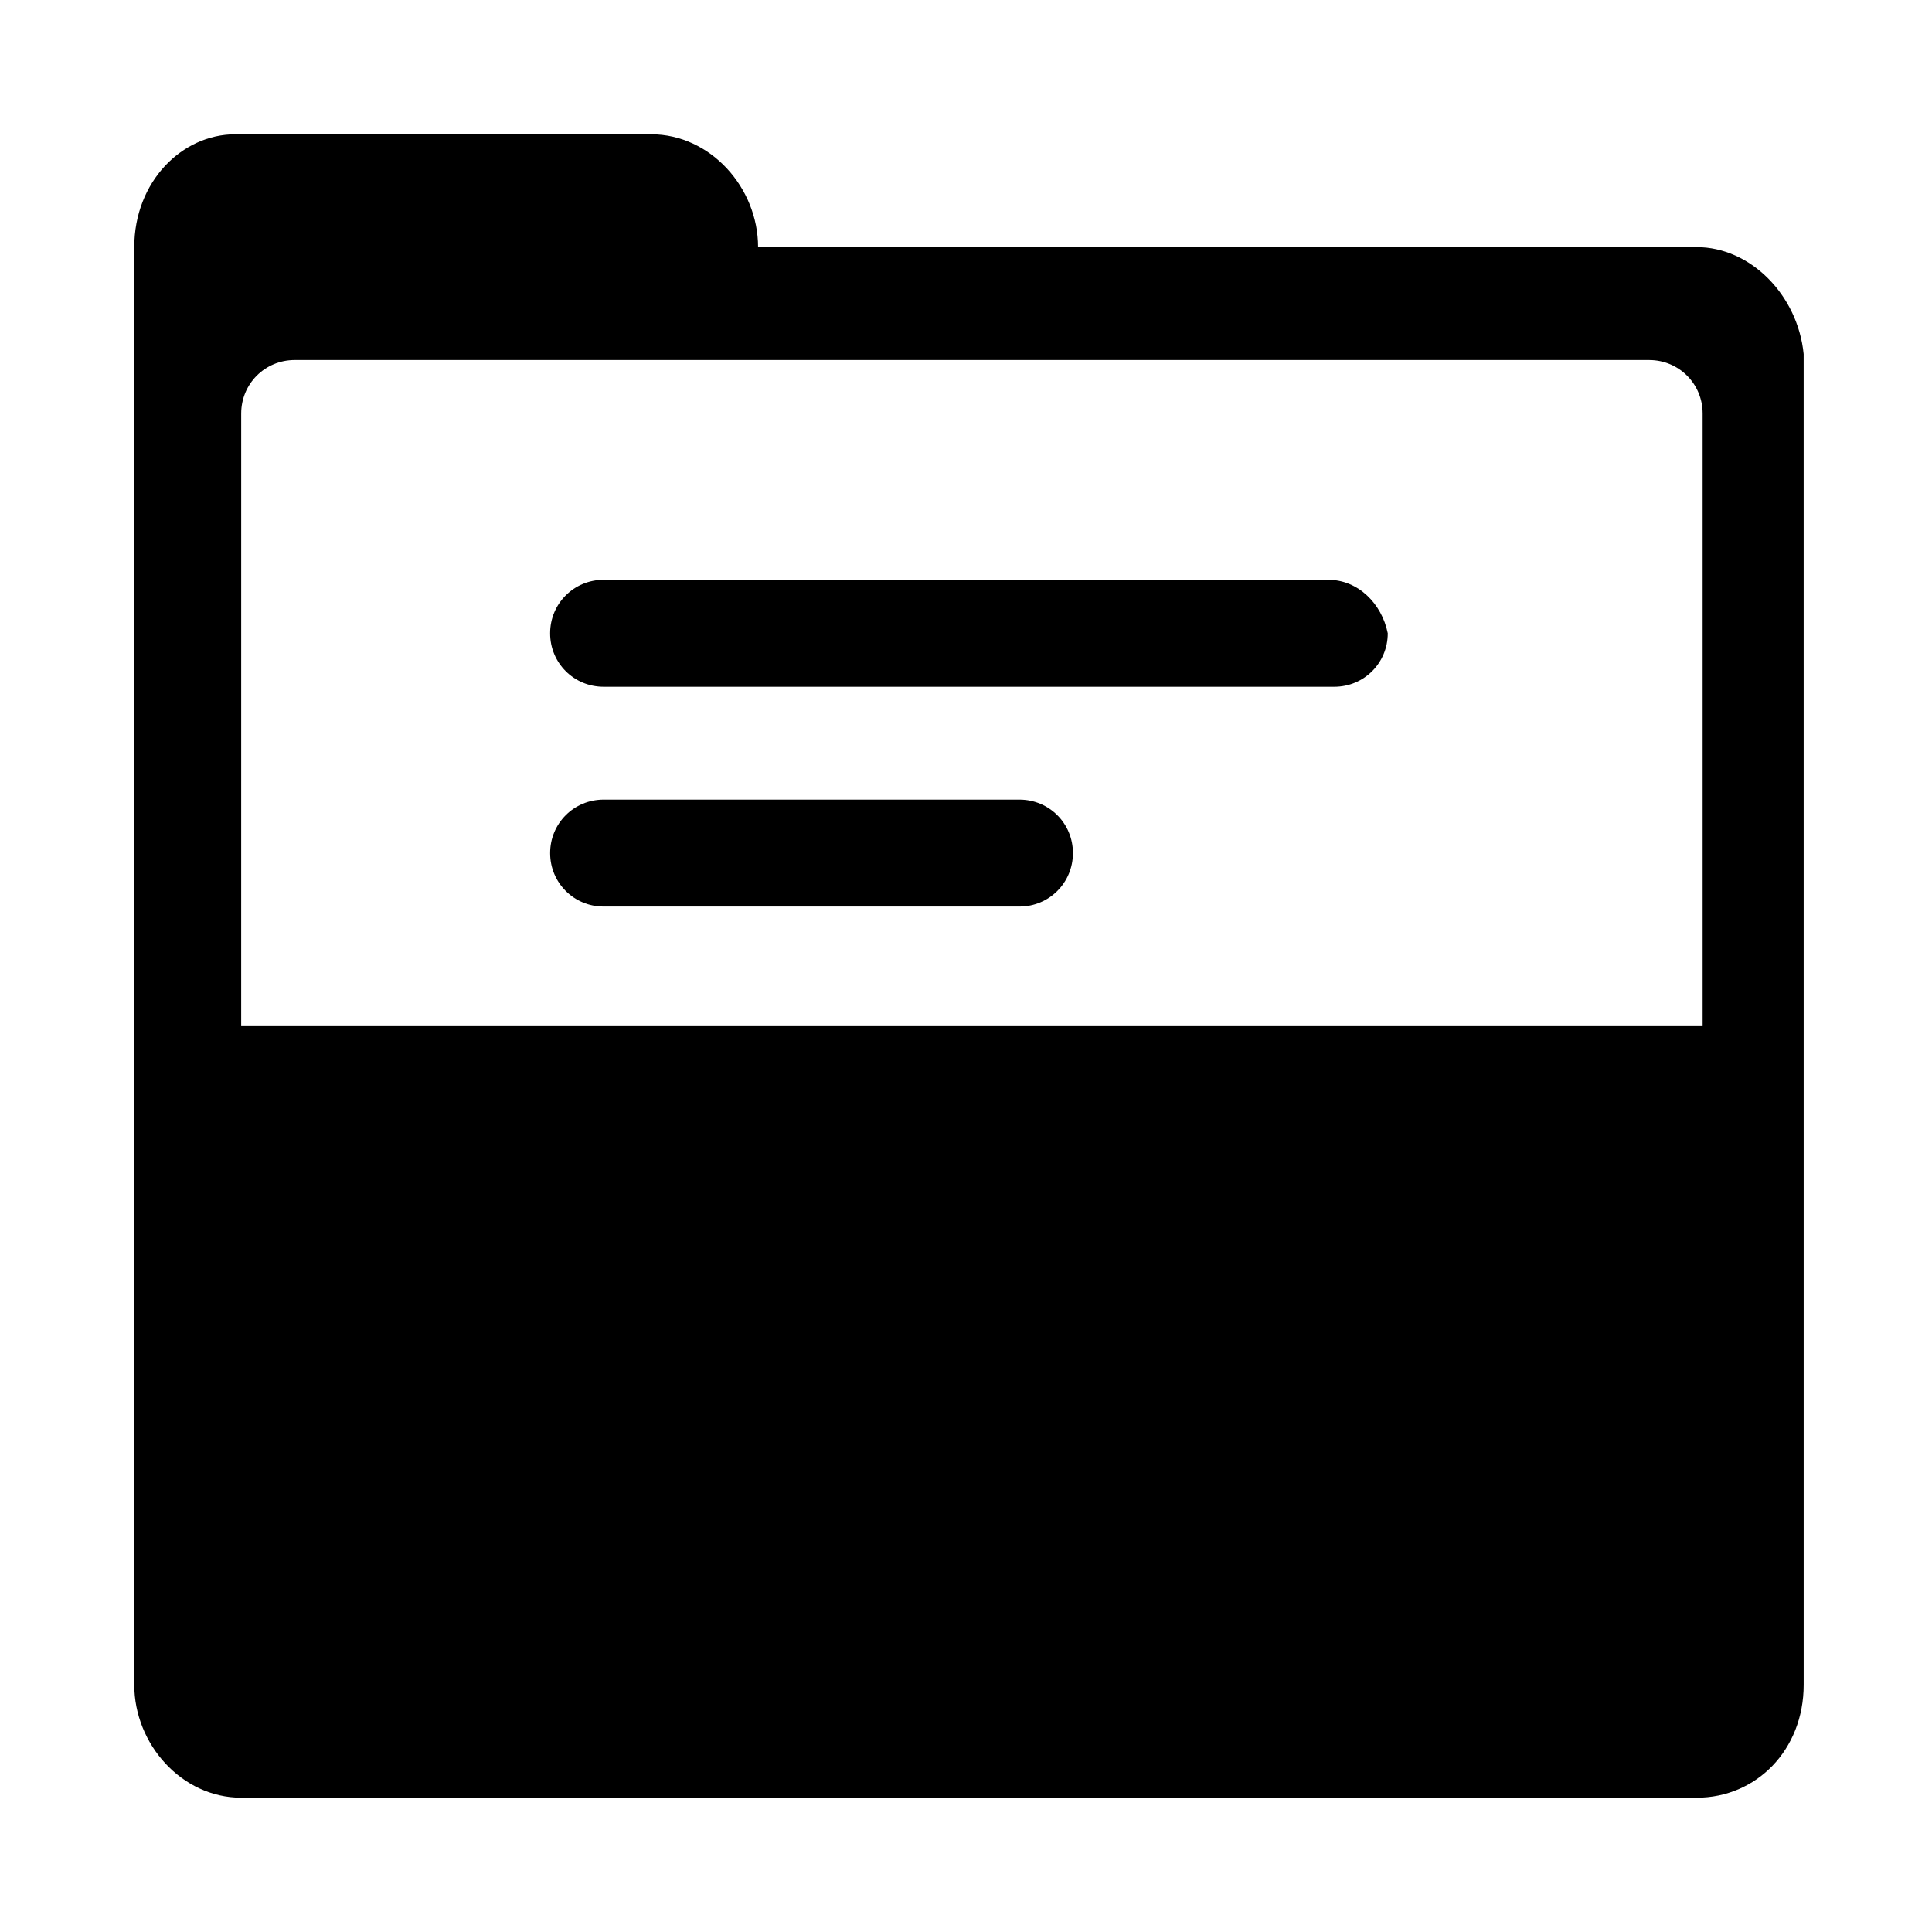
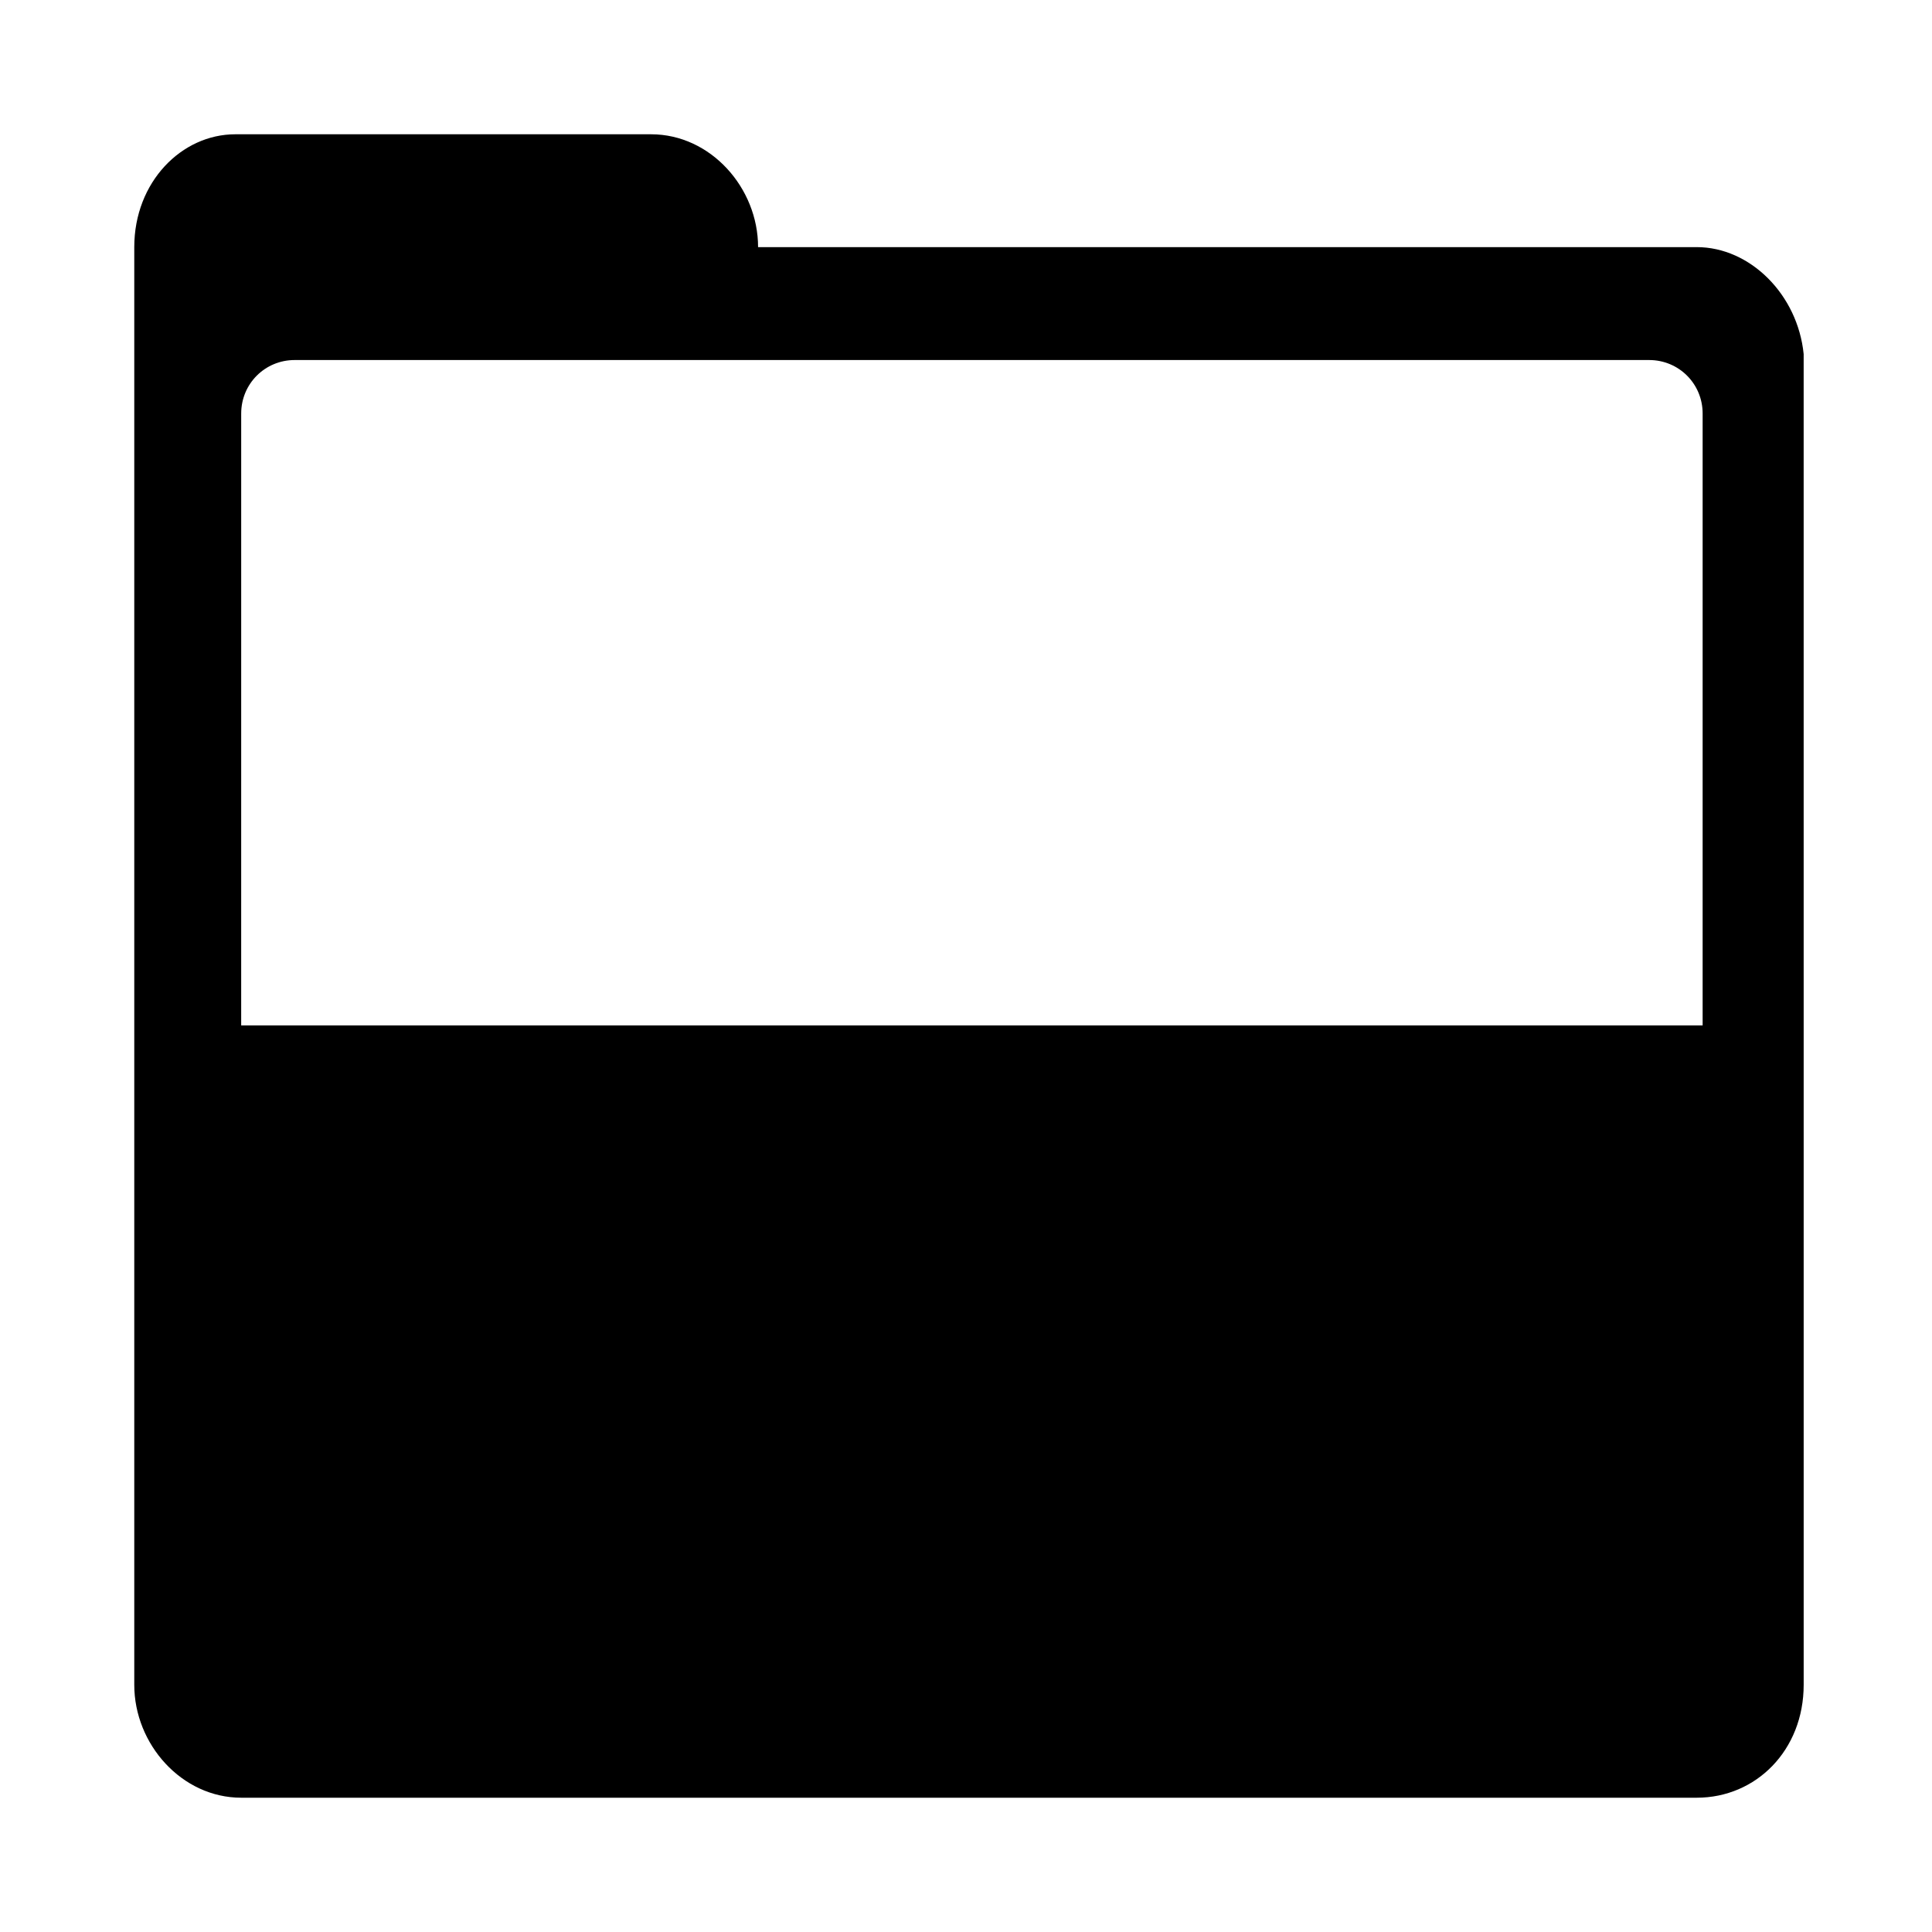
<svg xmlns="http://www.w3.org/2000/svg" fill="#000000" width="800px" height="800px" version="1.1" viewBox="144 144 512 512">
  <g>
-     <path d="m496.04 297.66h-192.08c-7.875 0-14.172 6.297-14.172 14.168 0 7.871 6.297 14.168 14.168 14.168h193.65c7.871 0 14.168-6.297 14.168-14.168-1.57-7.871-7.867-14.168-15.738-14.168z" />
-     <path d="m414.17 355.91h-110.21c-7.871 0-14.168 6.297-14.168 14.168 0 7.871 6.297 14.168 14.168 14.168h110.21c7.871 0 14.168-6.297 14.168-14.168 0-7.871-6.297-14.168-14.168-14.168z" />
    <path d="m593.65 209.5h-248.75c0-15.742-12.594-29.914-28.34-29.914h-110.21c-14.172 0-26.766 12.594-26.766 29.914v381c0 15.742 12.594 29.914 28.34 29.914h385.73c15.742 0 28.34-12.594 28.34-29.914v-146.42l-0.004-206.25c-1.574-15.746-14.168-28.34-28.34-28.34zm-385.73 44.082c0-7.871 6.297-14.168 14.168-14.168h358.96c7.871 0 14.168 6.297 14.168 14.168v162.16h-387.3z" />
  </g>
</svg>